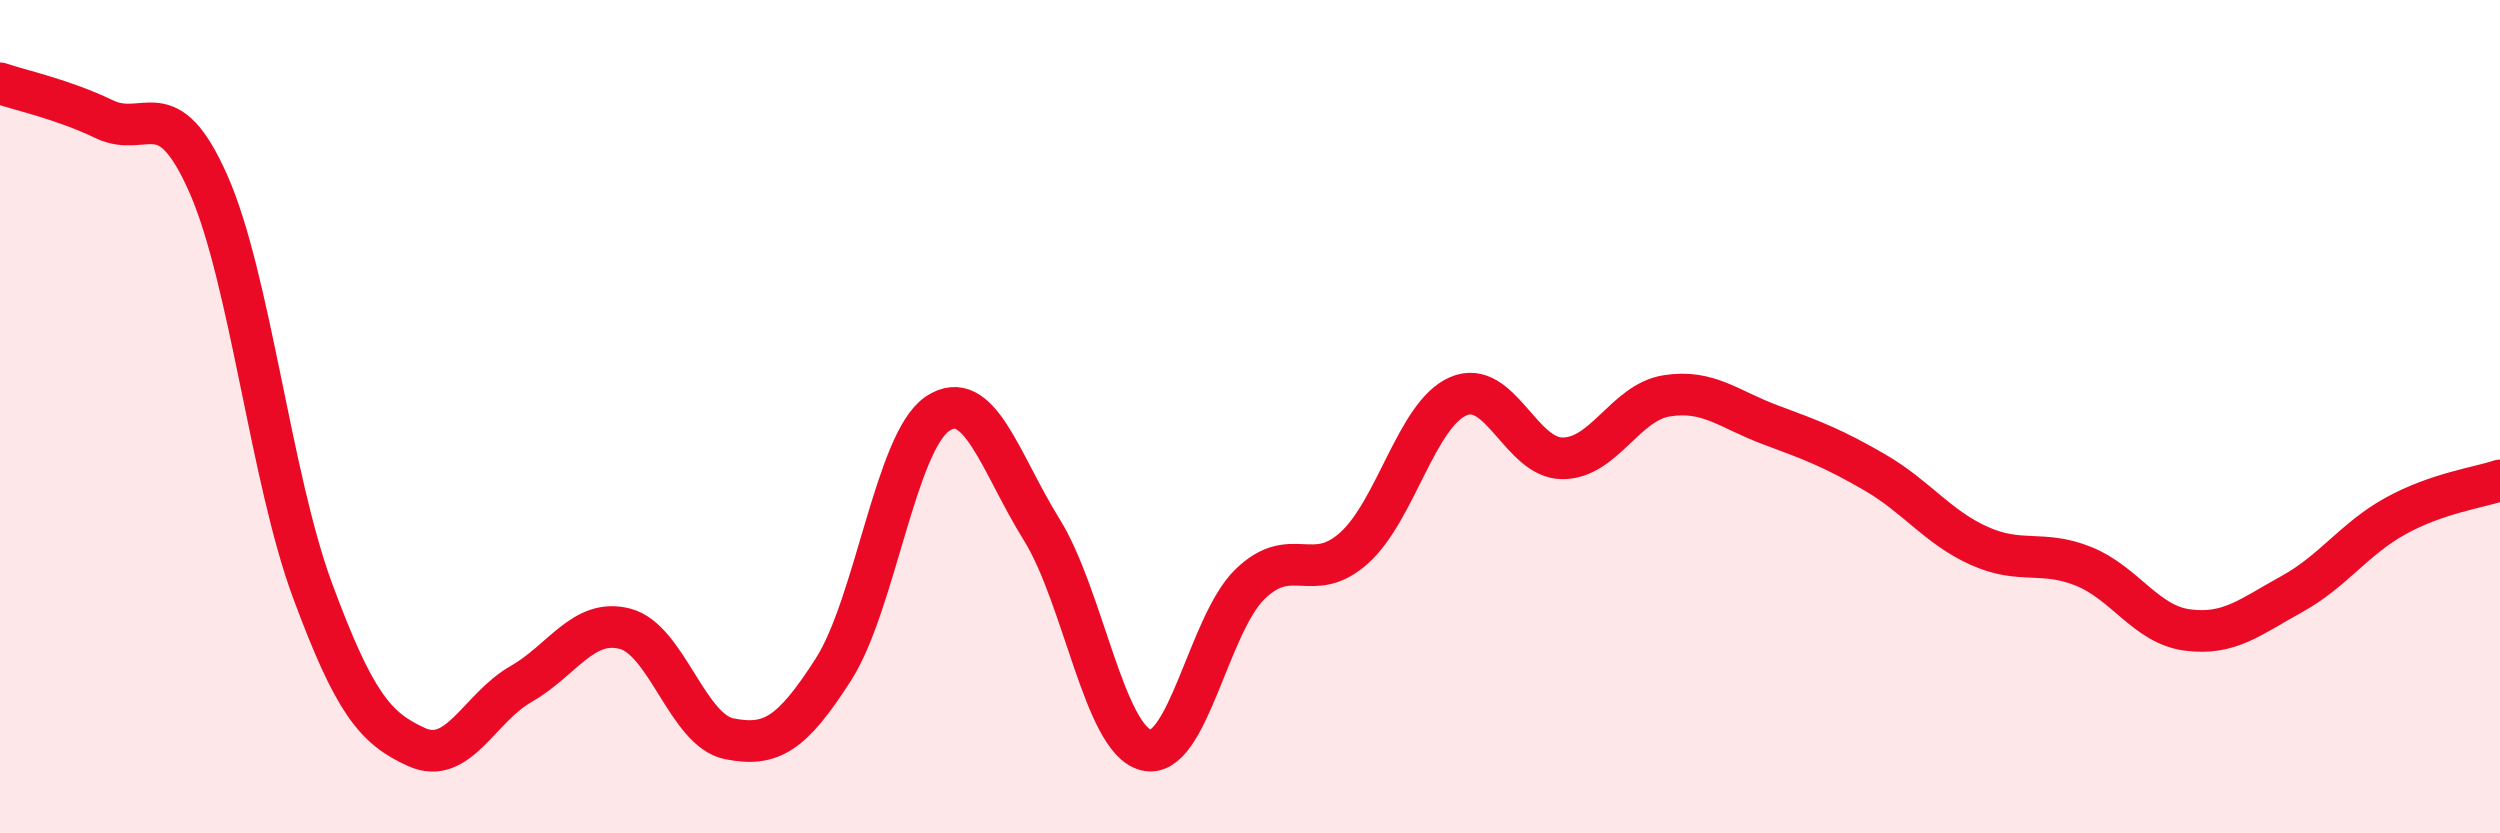
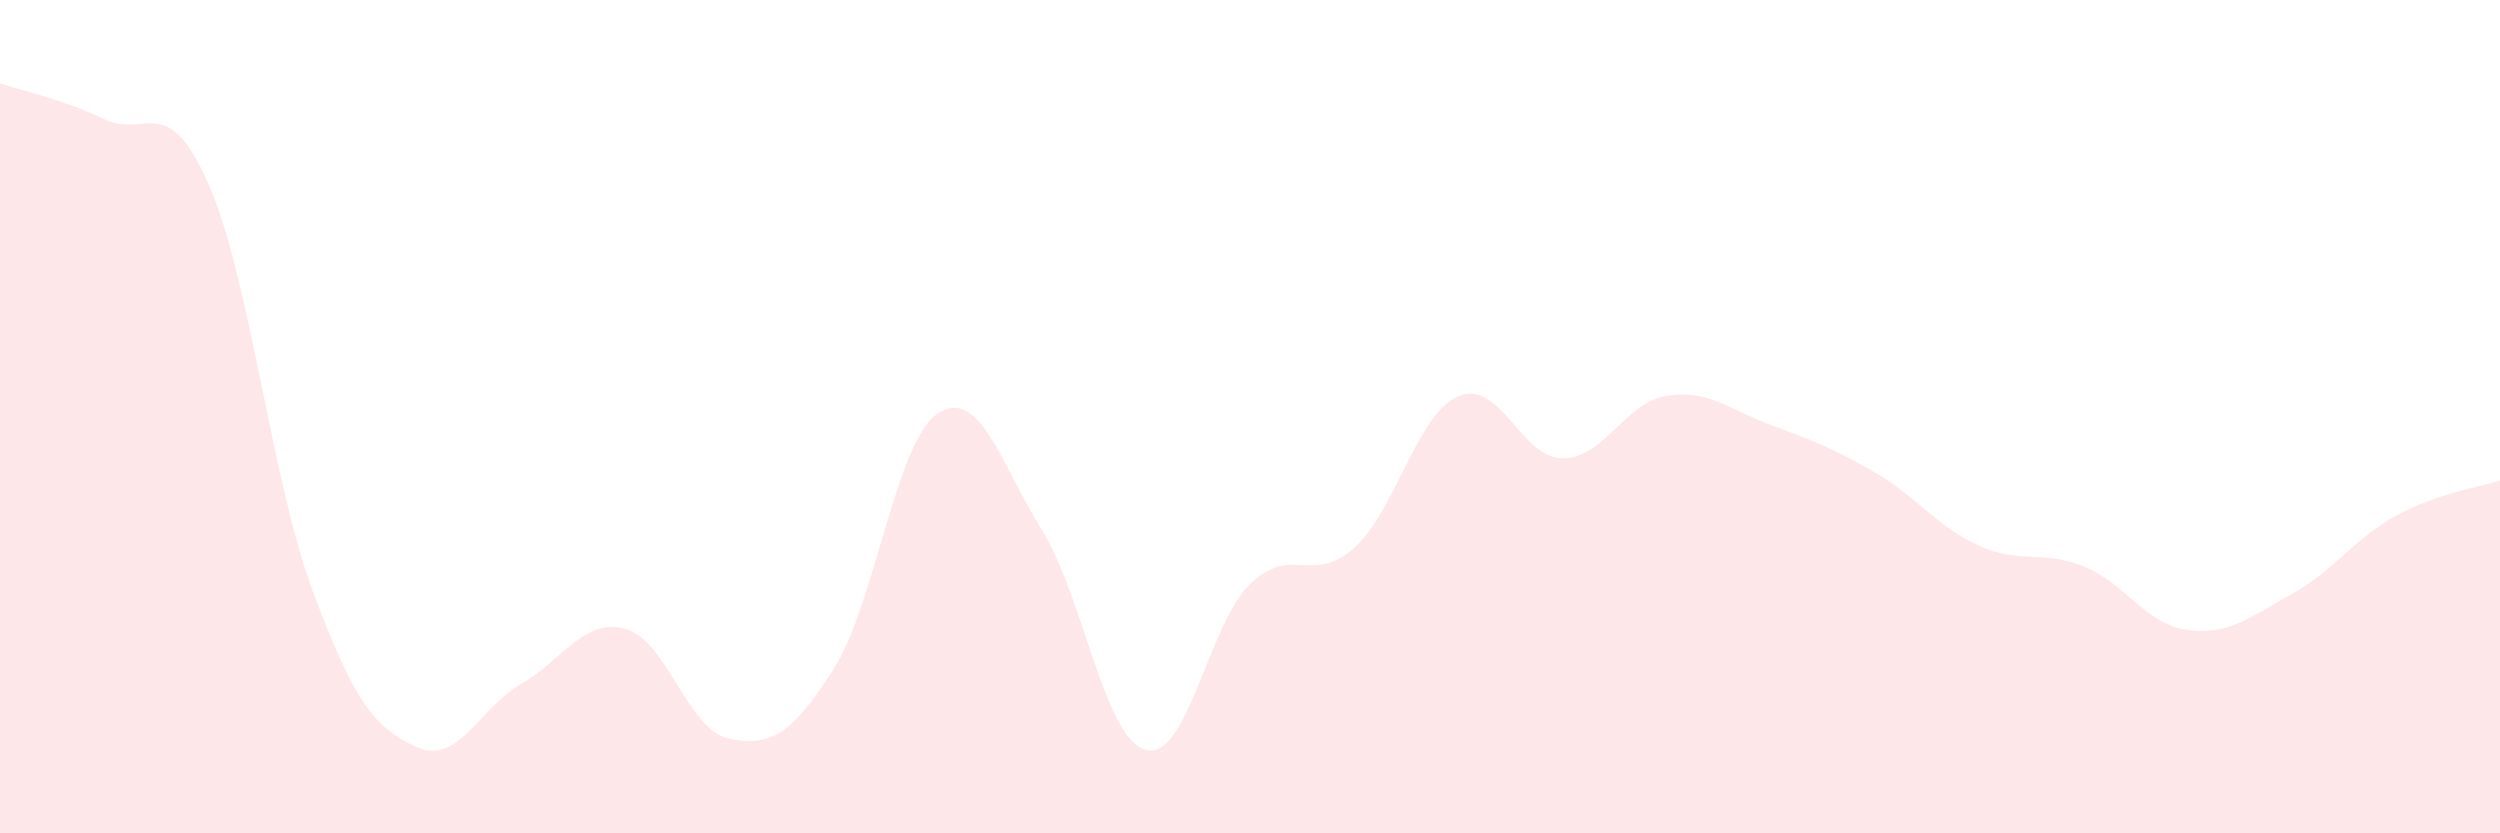
<svg xmlns="http://www.w3.org/2000/svg" width="60" height="20" viewBox="0 0 60 20">
  <path d="M 0,2 C 0.5,2.17 1.5,2.38 2.5,2.86 C 3.5,3.34 4,2.15 5,4.41 C 6,6.67 6.5,11.47 7.5,14.17 C 8.5,16.87 9,17.48 10,17.93 C 11,18.38 11.5,16.99 12.5,16.42 C 13.5,15.85 14,14.83 15,15.09 C 16,15.35 16.5,17.53 17.5,17.73 C 18.5,17.93 19,17.63 20,16.07 C 21,14.51 21.5,10.6 22.5,9.93 C 23.5,9.26 24,11.1 25,12.71 C 26,14.32 26.5,17.74 27.5,18 C 28.5,18.26 29,14.99 30,14.02 C 31,13.05 31.5,14.05 32.5,13.15 C 33.5,12.25 34,9.94 35,9.51 C 36,9.08 36.5,11 37.5,11 C 38.5,11 39,9.66 40,9.5 C 41,9.34 41.5,9.83 42.5,10.2 C 43.5,10.57 44,10.76 45,11.34 C 46,11.92 46.5,12.65 47.5,13.1 C 48.5,13.55 49,13.19 50,13.59 C 51,13.99 51.5,14.99 52.5,15.12 C 53.5,15.25 54,14.81 55,14.26 C 56,13.71 56.5,12.93 57.5,12.38 C 58.5,11.83 59.5,11.7 60,11.53L60 20L0 20Z" fill="#EB0A25" opacity="0.1" stroke-linecap="round" stroke-linejoin="round" />
-   <path d="M 0,2 C 0.5,2.17 1.5,2.38 2.5,2.86 C 3.5,3.34 4,2.15 5,4.41 C 6,6.67 6.5,11.47 7.5,14.17 C 8.5,16.87 9,17.48 10,17.93 C 11,18.38 11.5,16.99 12.5,16.42 C 13.5,15.85 14,14.83 15,15.09 C 16,15.35 16.5,17.53 17.5,17.73 C 18.5,17.93 19,17.63 20,16.07 C 21,14.51 21.5,10.6 22.5,9.93 C 23.5,9.26 24,11.1 25,12.71 C 26,14.32 26.5,17.74 27.5,18 C 28.5,18.26 29,14.99 30,14.02 C 31,13.05 31.5,14.05 32.5,13.15 C 33.5,12.25 34,9.94 35,9.51 C 36,9.08 36.5,11 37.5,11 C 38.5,11 39,9.66 40,9.5 C 41,9.34 41.5,9.83 42.5,10.2 C 43.5,10.57 44,10.76 45,11.34 C 46,11.92 46.5,12.65 47.5,13.1 C 48.5,13.55 49,13.19 50,13.59 C 51,13.99 51.5,14.99 52.5,15.12 C 53.5,15.25 54,14.81 55,14.26 C 56,13.71 56.5,12.93 57.5,12.38 C 58.5,11.83 59.5,11.7 60,11.53" stroke="#EB0A25" stroke-width="1" fill="none" stroke-linecap="round" stroke-linejoin="round" />
</svg>